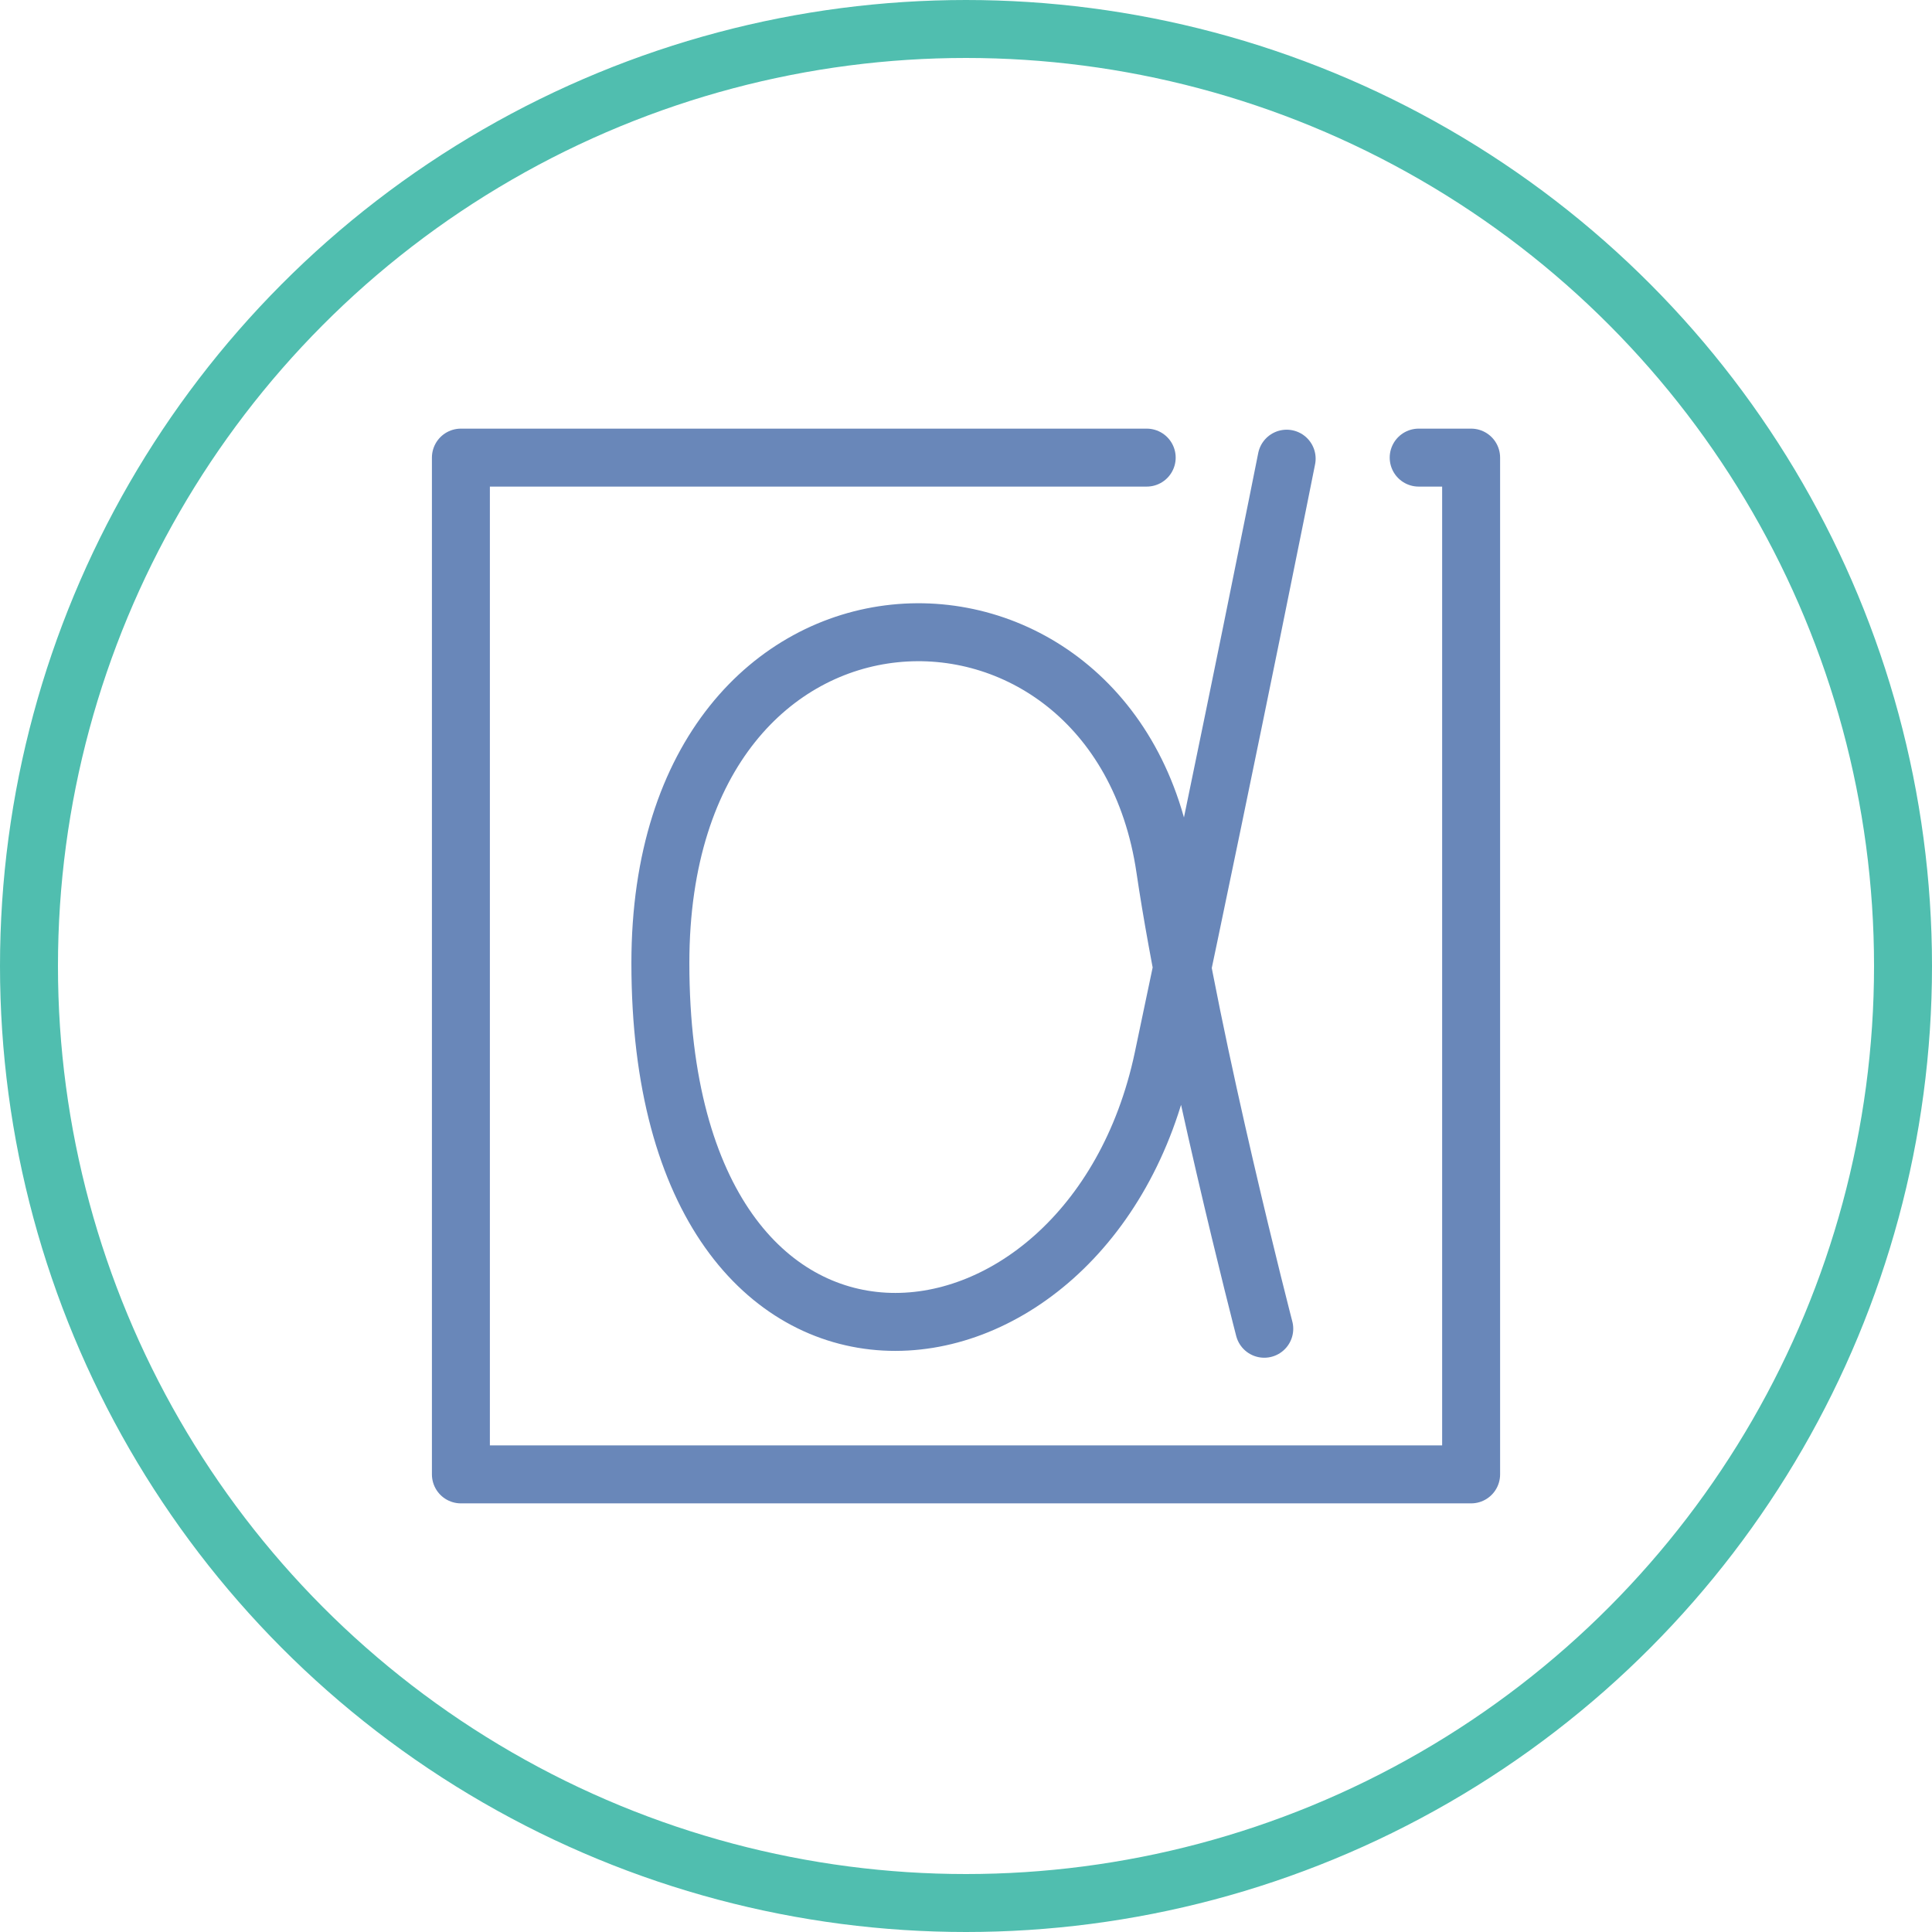
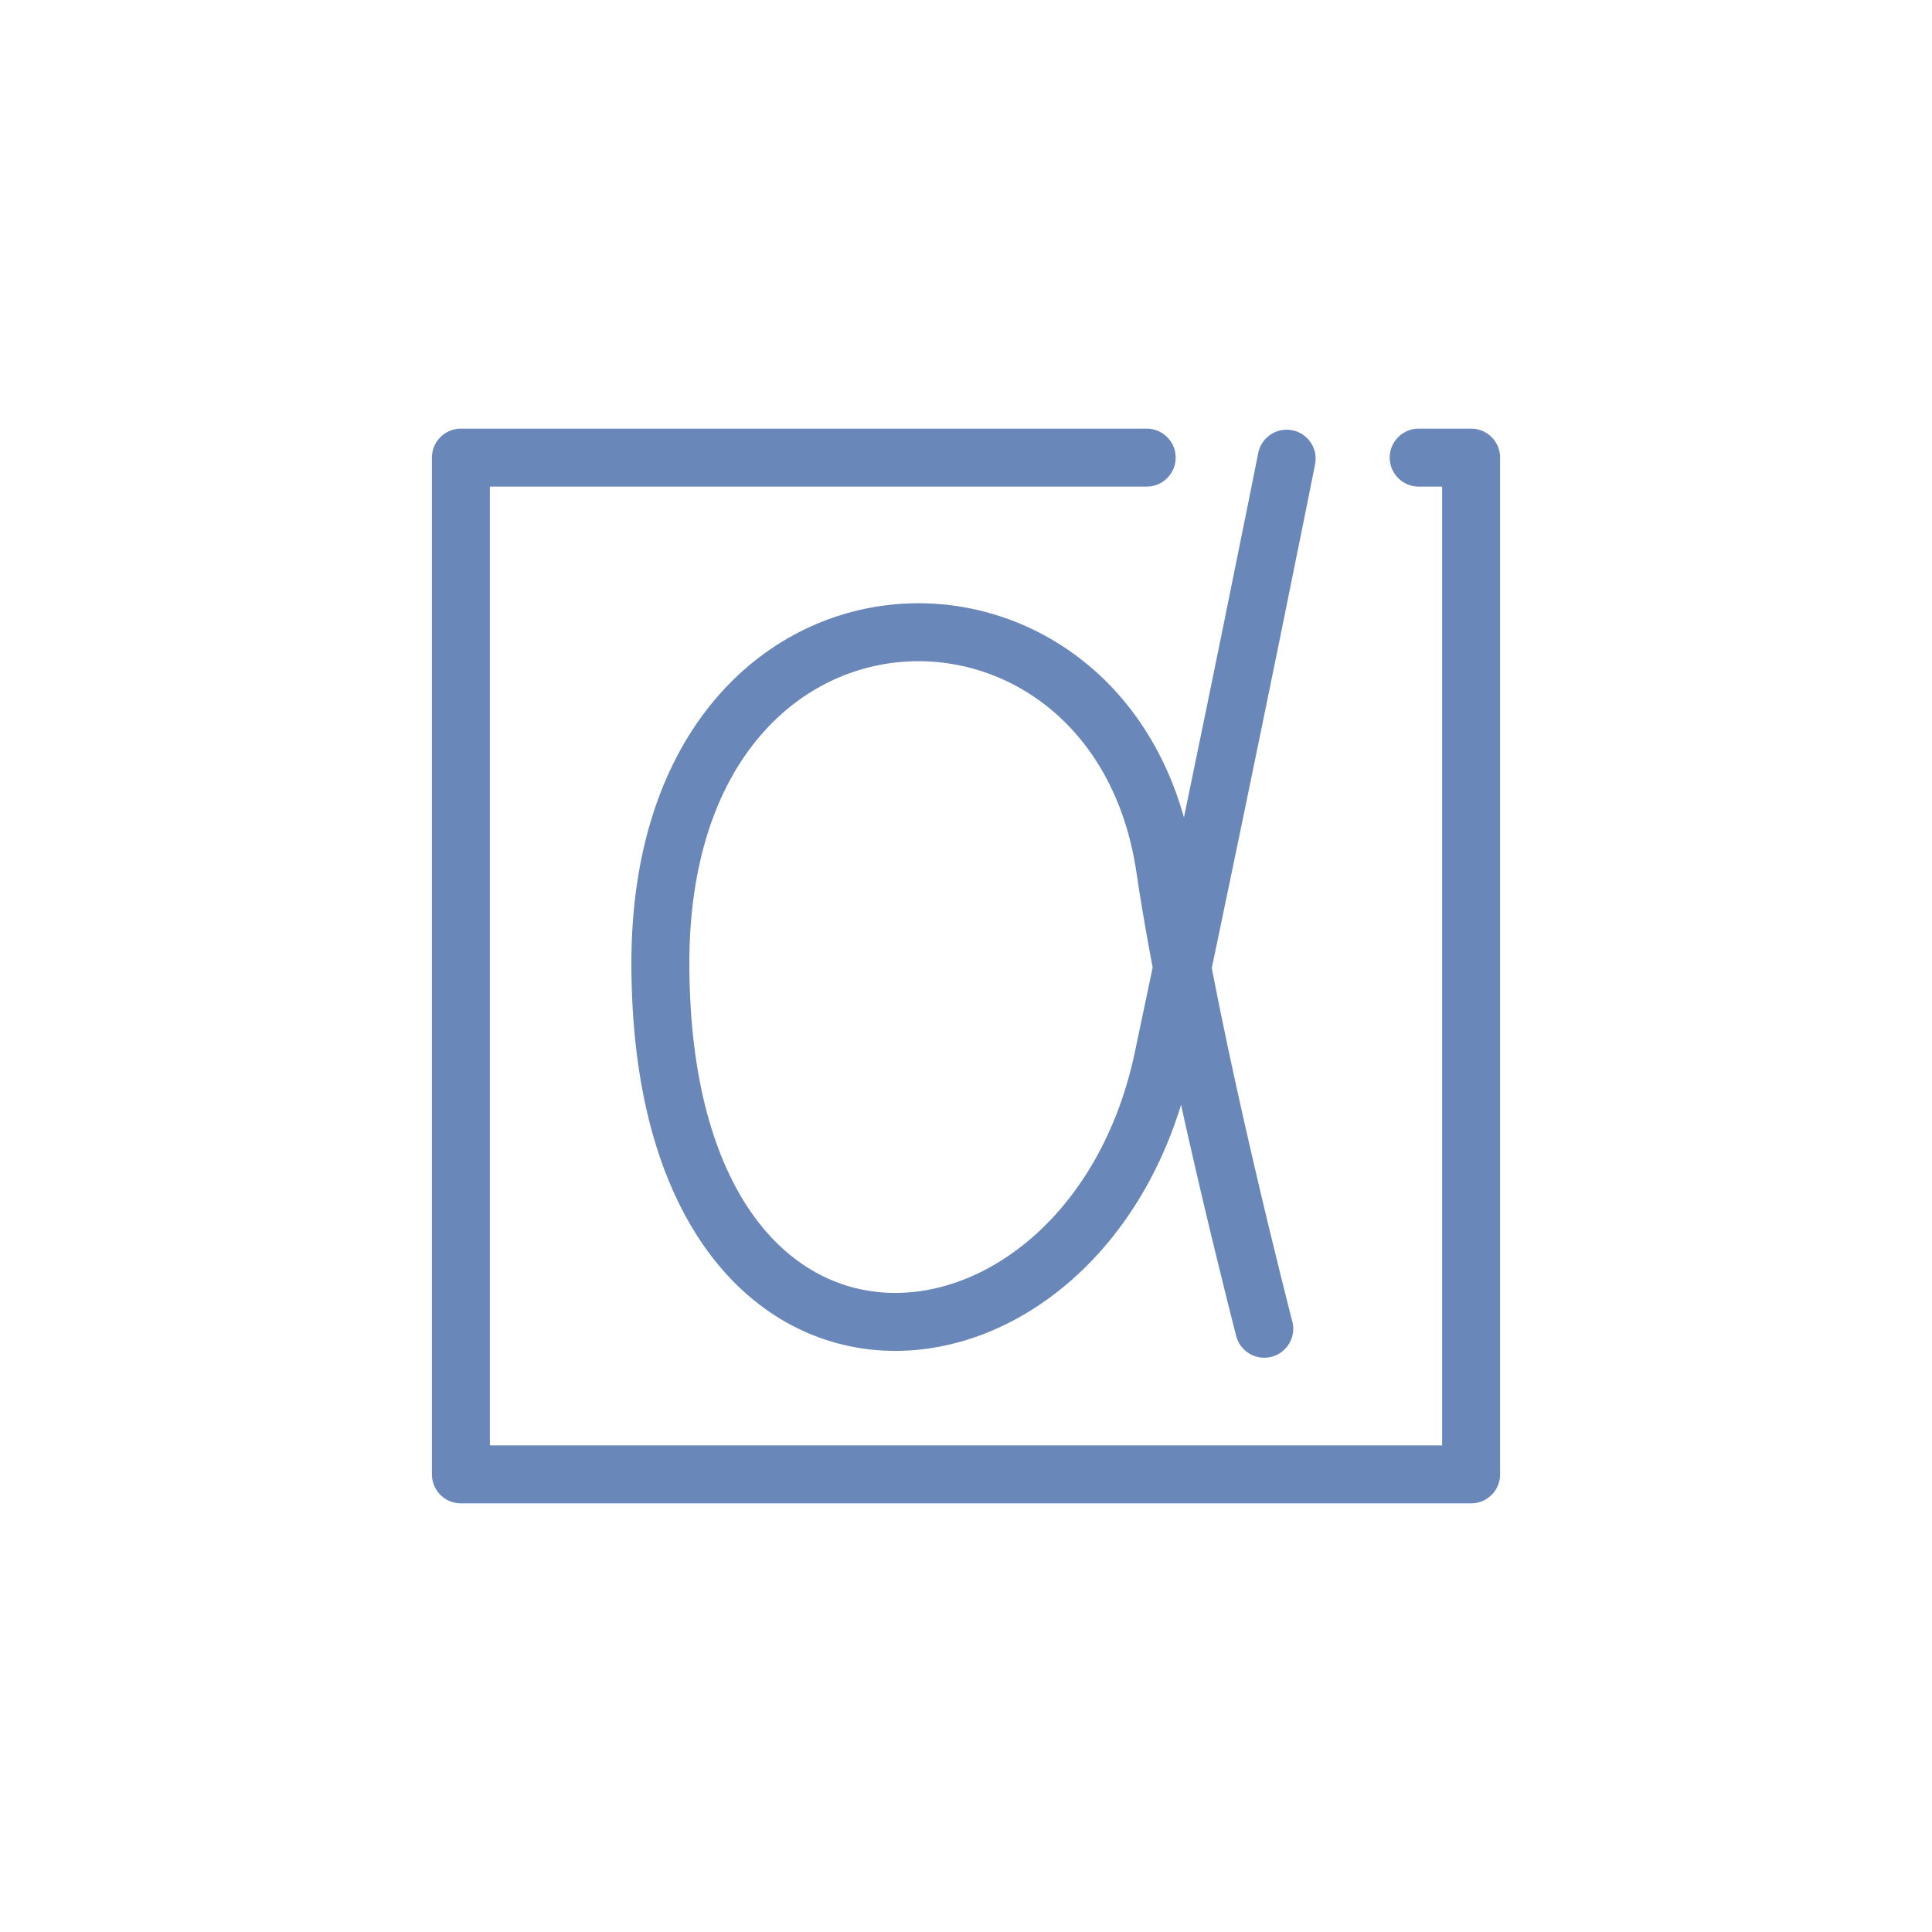
<svg xmlns="http://www.w3.org/2000/svg" width="100" height="100" viewBox="0 0 100 100">
  <defs>
    <style>.a,.b,.d{fill:none;}.a{stroke:#50beaf;}.a,.b{stroke-width:3px;}.b{stroke:#6987b9;stroke-linecap:round;stroke-linejoin:round;stroke-miterlimit:10;}.c{stroke:none;}</style>
  </defs>
  <g transform="translate(-466 -43)">
    <g class="a" transform="translate(466 43)">
      <circle class="c" cx="50" cy="50" r="50" />
-       <circle class="d" cx="50" cy="50" r="48.5" />
    </g>
    <g transform="translate(424.466 -2796.977)">
      <path class="b" d="M100.887,2863.663H65.39v52.628h52.289v-52.628h-2.714" transform="translate(0)" />
      <path class="b" d="M102.537,2861.7s-2.706,13.6-6.392,31.041c-3.771,17.844-26.024,20.133-26.024-4.932,0-21.8,23.6-22.064,26.127-4.9,1.377,9.344,5.13,23.826,5.13,23.826" transform="translate(5.594 2.018)" />
    </g>
  </g>
</svg>